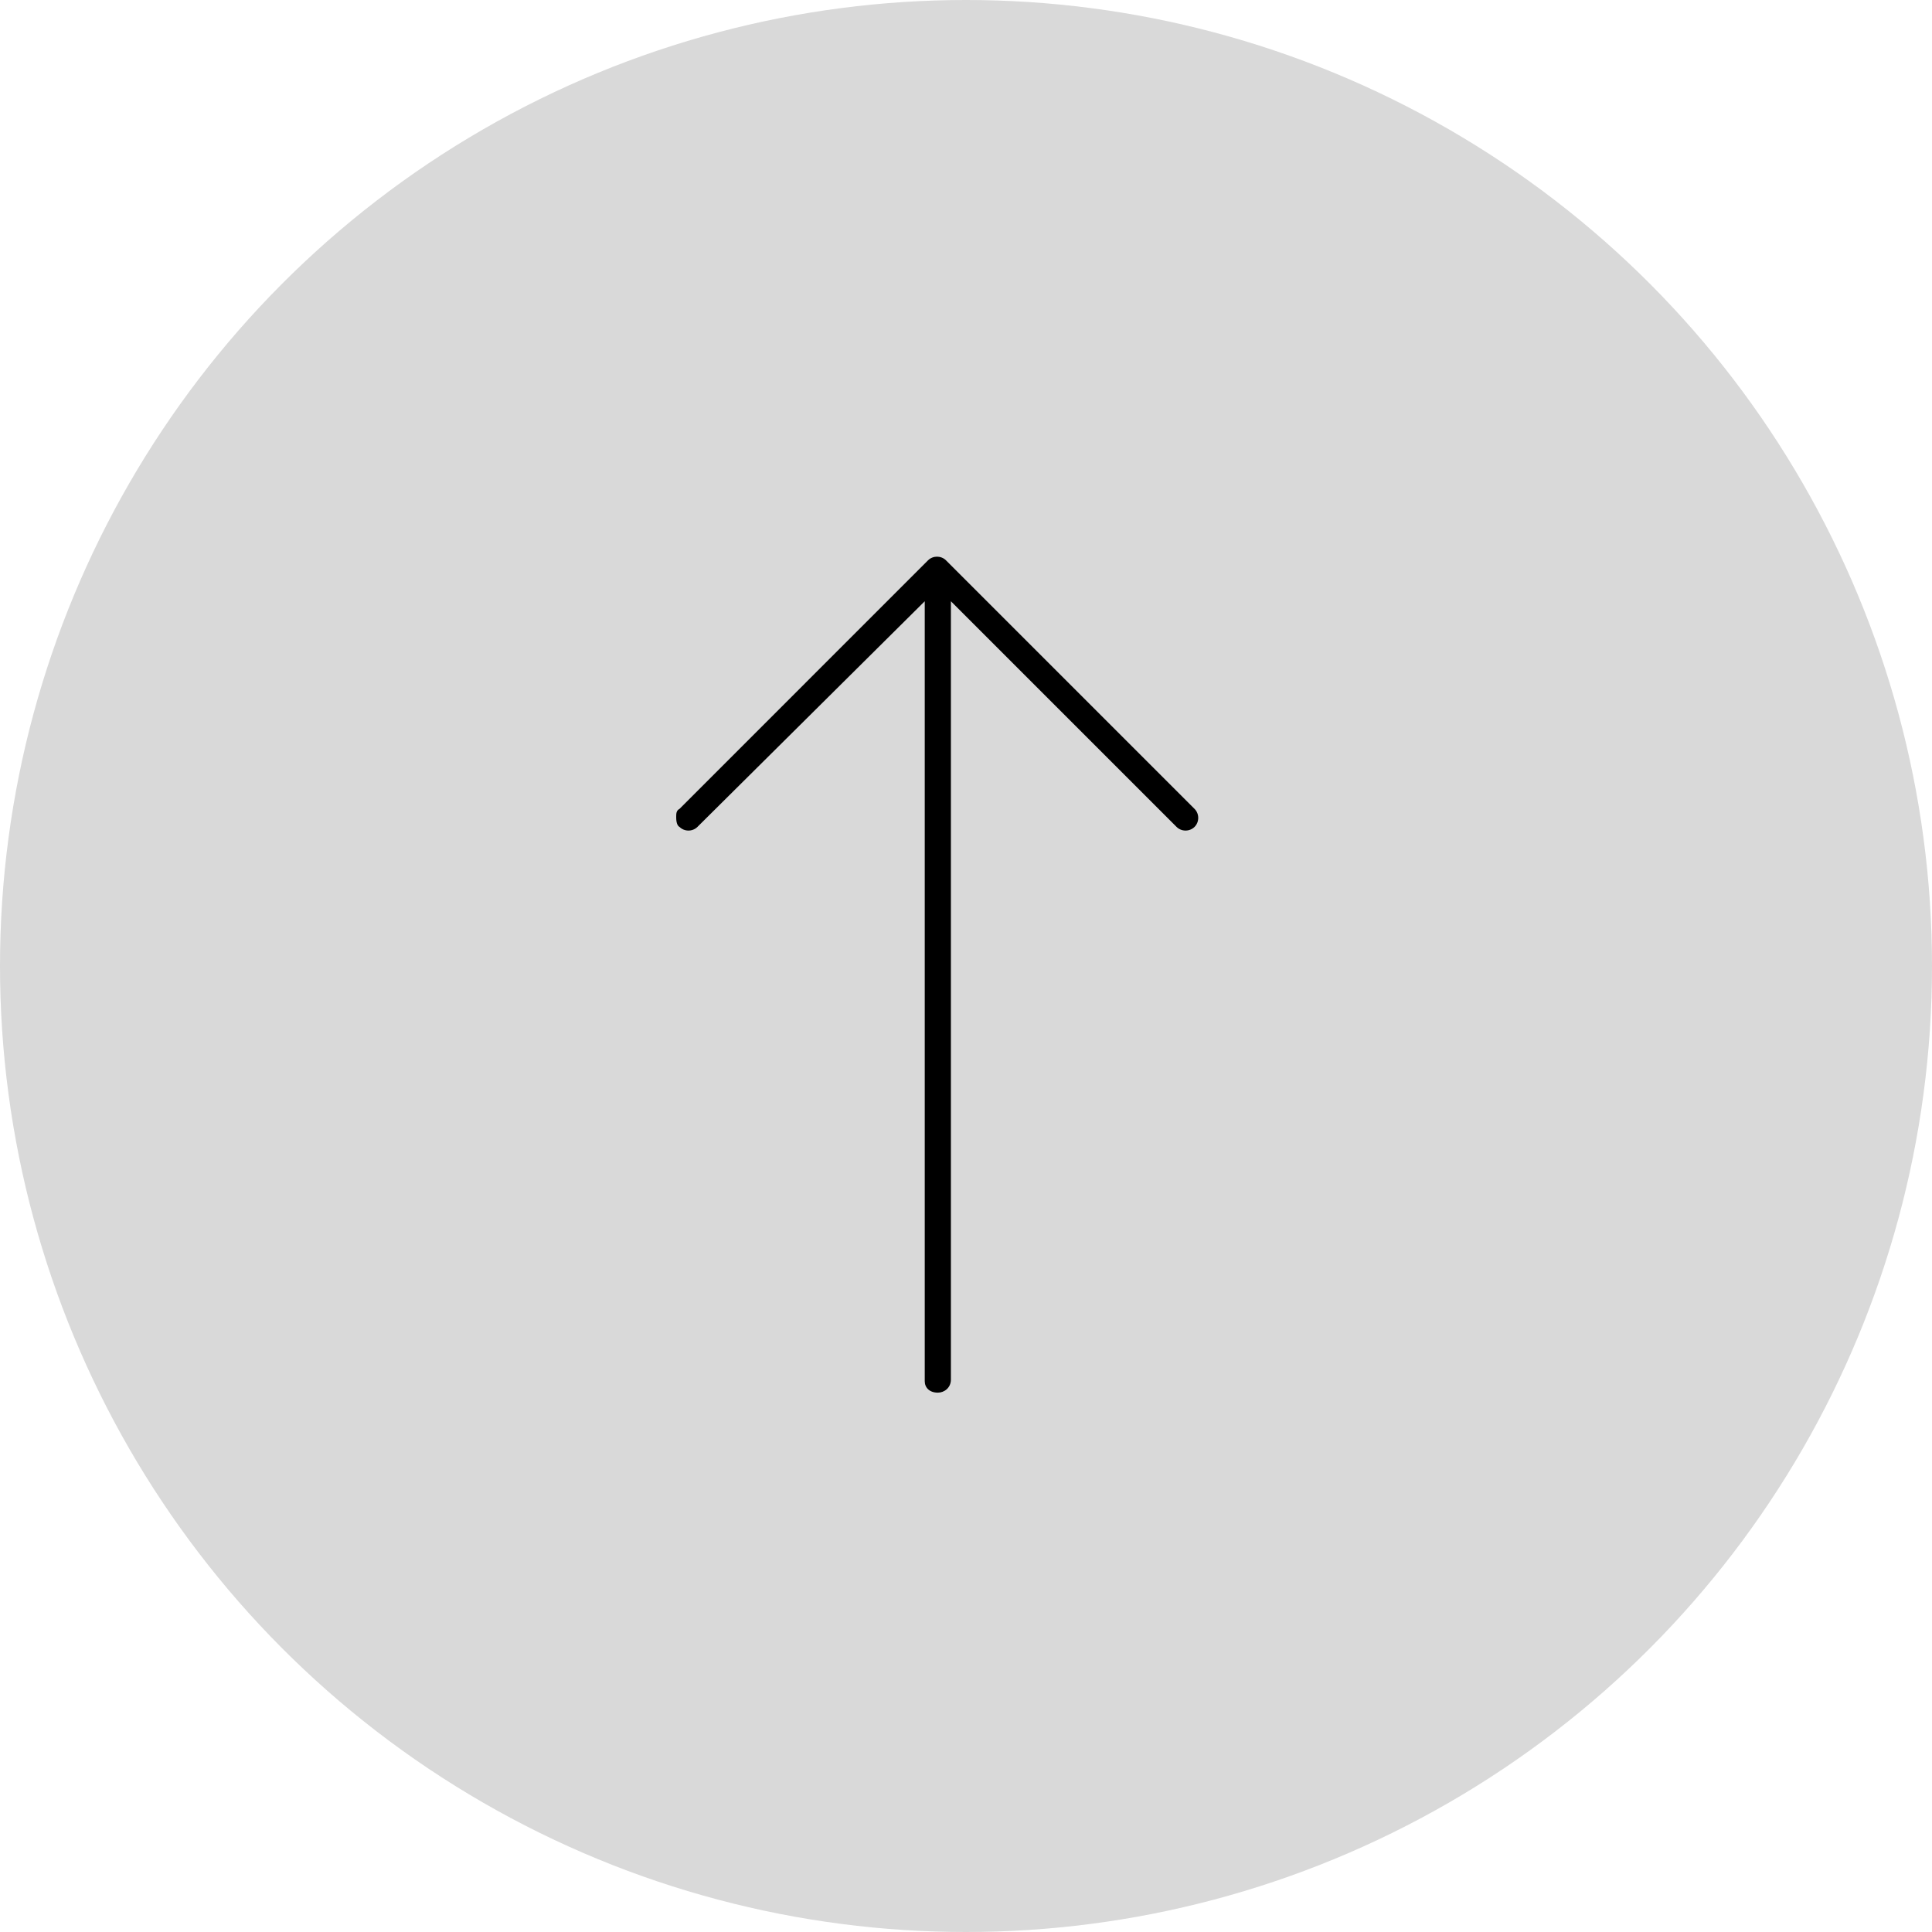
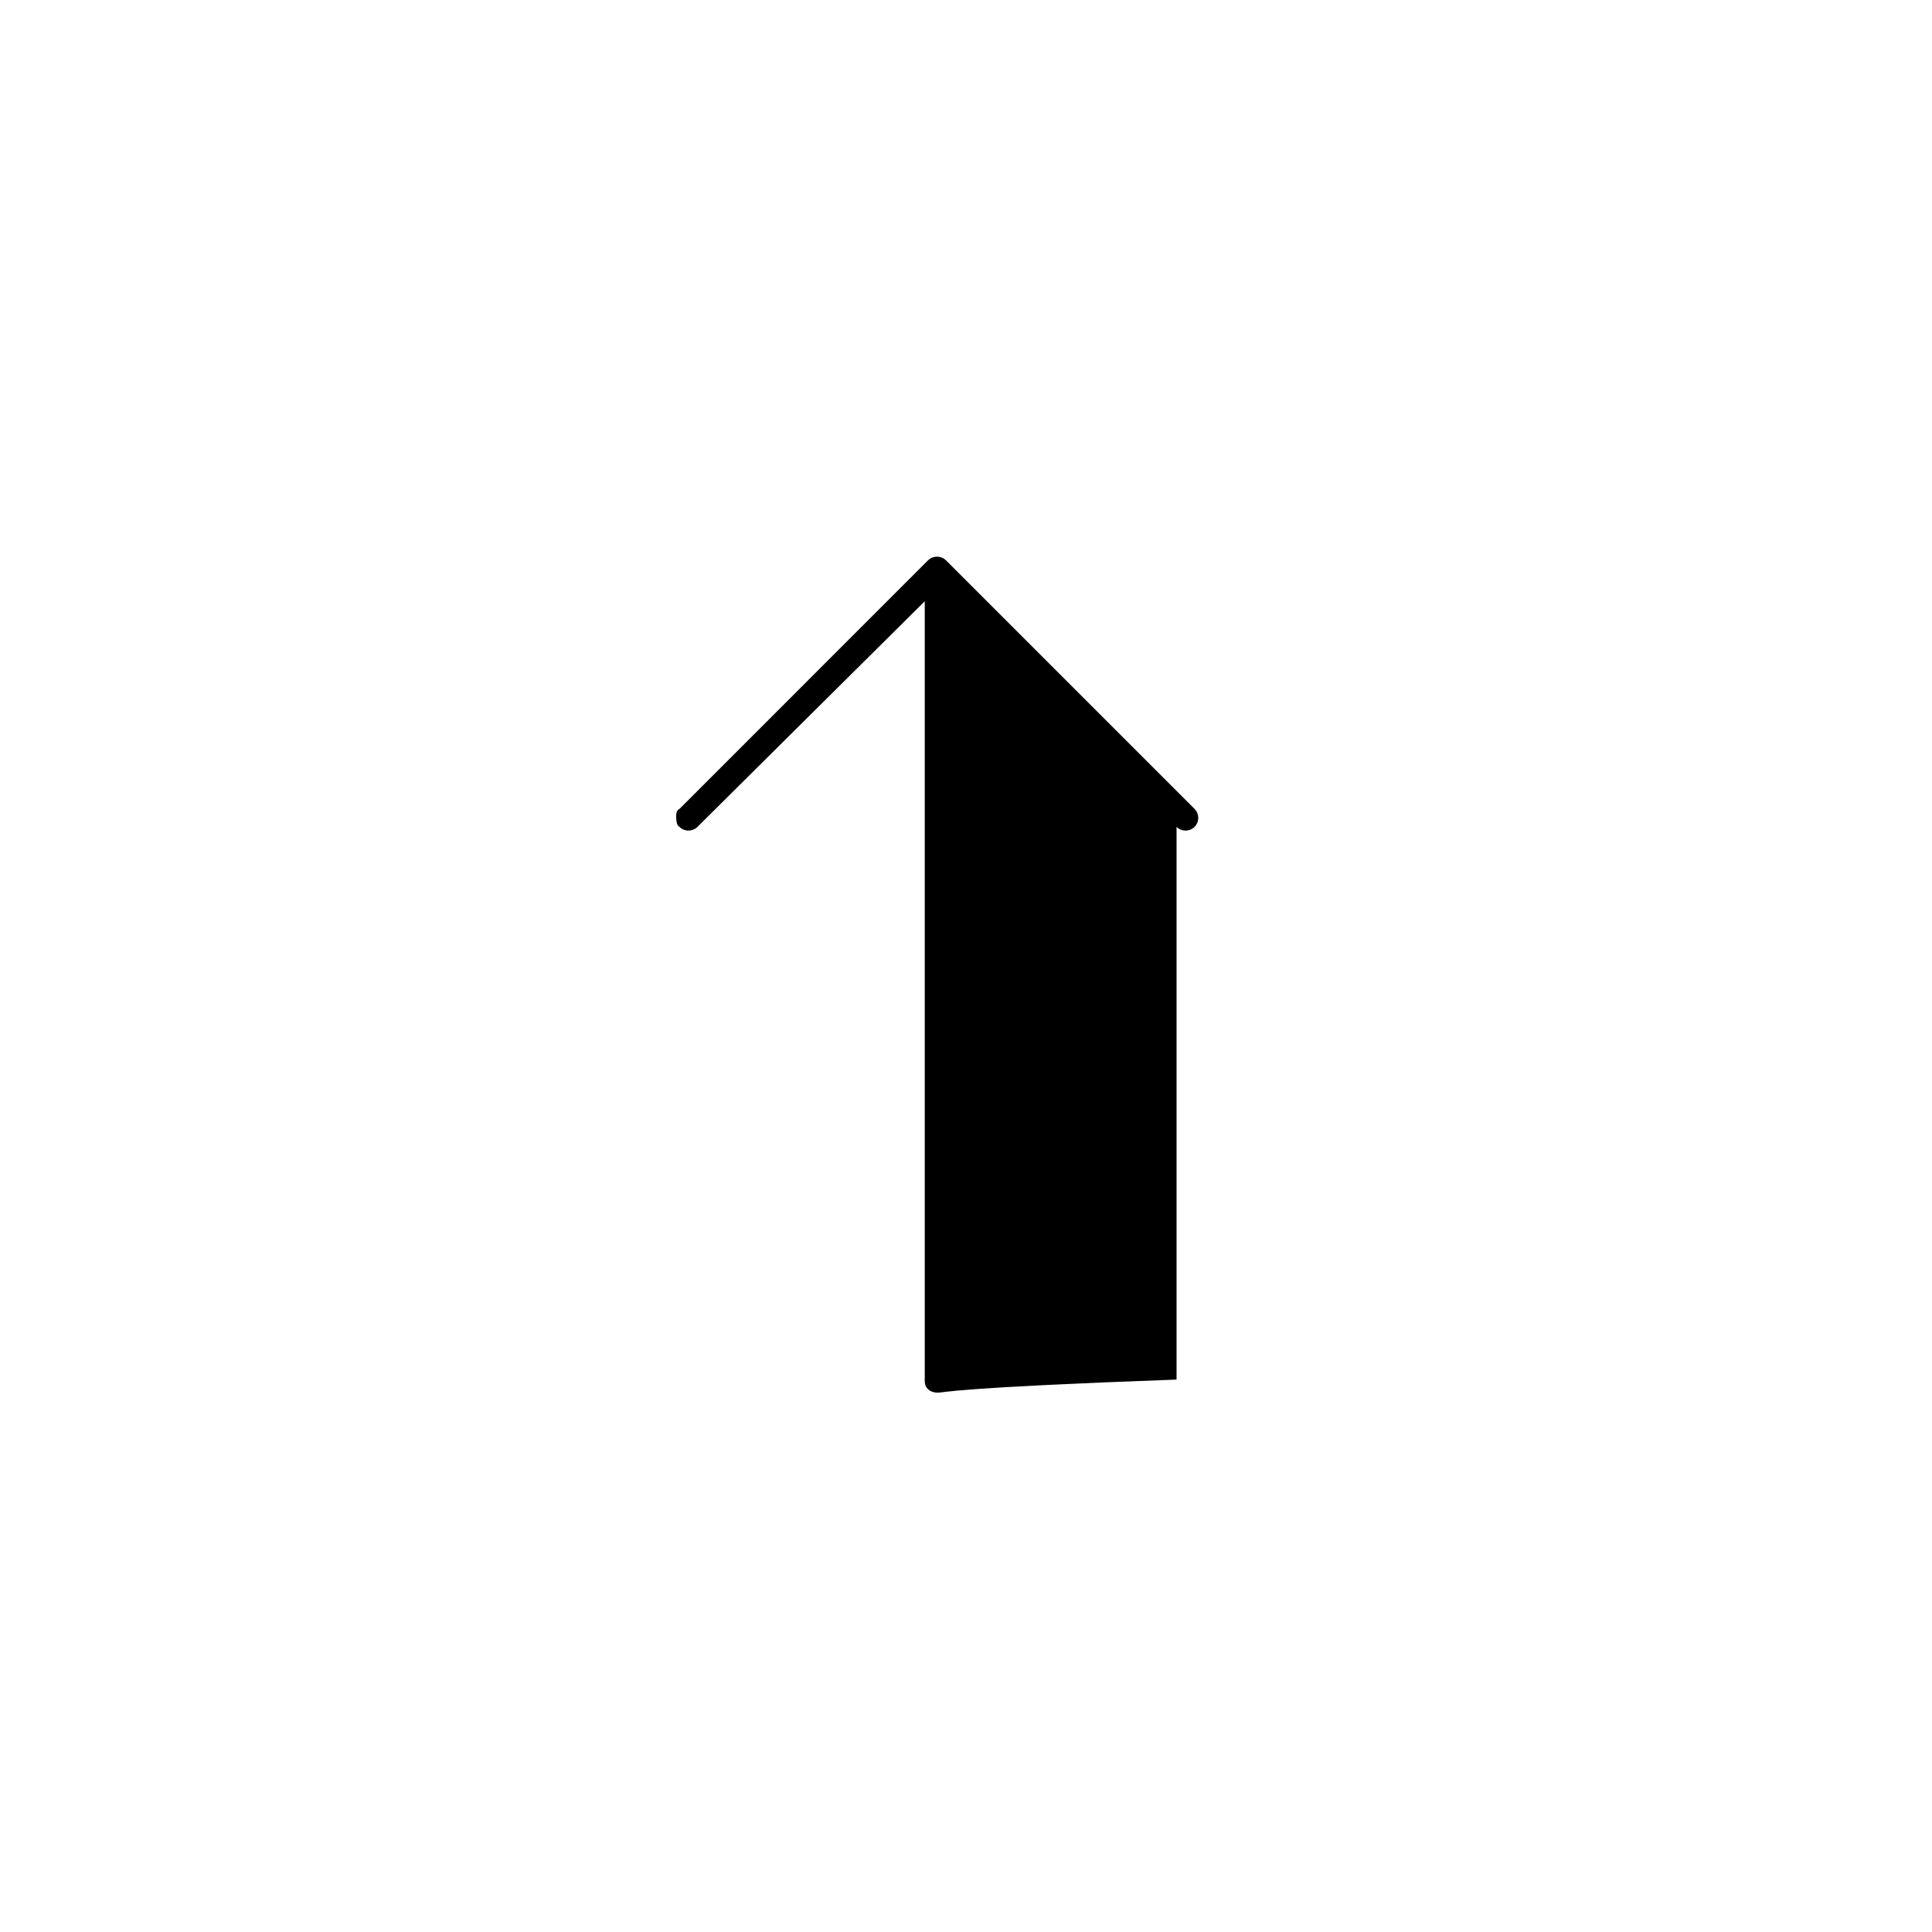
<svg xmlns="http://www.w3.org/2000/svg" width="60" height="60" viewBox="0 0 60 60" fill="none">
-   <circle cx="30" cy="30" r="30" fill="#D9D9D9" />
-   <path d="M29.379 17.402L37.098 25.121C37.25 25.273 37.25 25.527 37.098 25.68C36.945 25.832 36.691 25.832 36.539 25.68L29.531 18.672V42.844C29.531 43.098 29.328 43.25 29.125 43.25C28.871 43.25 28.719 43.098 28.719 42.895V18.672L21.66 25.68C21.508 25.832 21.254 25.832 21.102 25.68C21 25.629 21 25.426 21 25.375C21 25.273 21 25.172 21.102 25.121L28.82 17.402C28.973 17.25 29.227 17.25 29.379 17.402Z" fill="black" />
+   <path d="M29.379 17.402L37.098 25.121C37.25 25.273 37.25 25.527 37.098 25.68C36.945 25.832 36.691 25.832 36.539 25.68V42.844C29.531 43.098 29.328 43.25 29.125 43.25C28.871 43.25 28.719 43.098 28.719 42.895V18.672L21.66 25.68C21.508 25.832 21.254 25.832 21.102 25.68C21 25.629 21 25.426 21 25.375C21 25.273 21 25.172 21.102 25.121L28.82 17.402C28.973 17.25 29.227 17.25 29.379 17.402Z" fill="black" />
</svg>